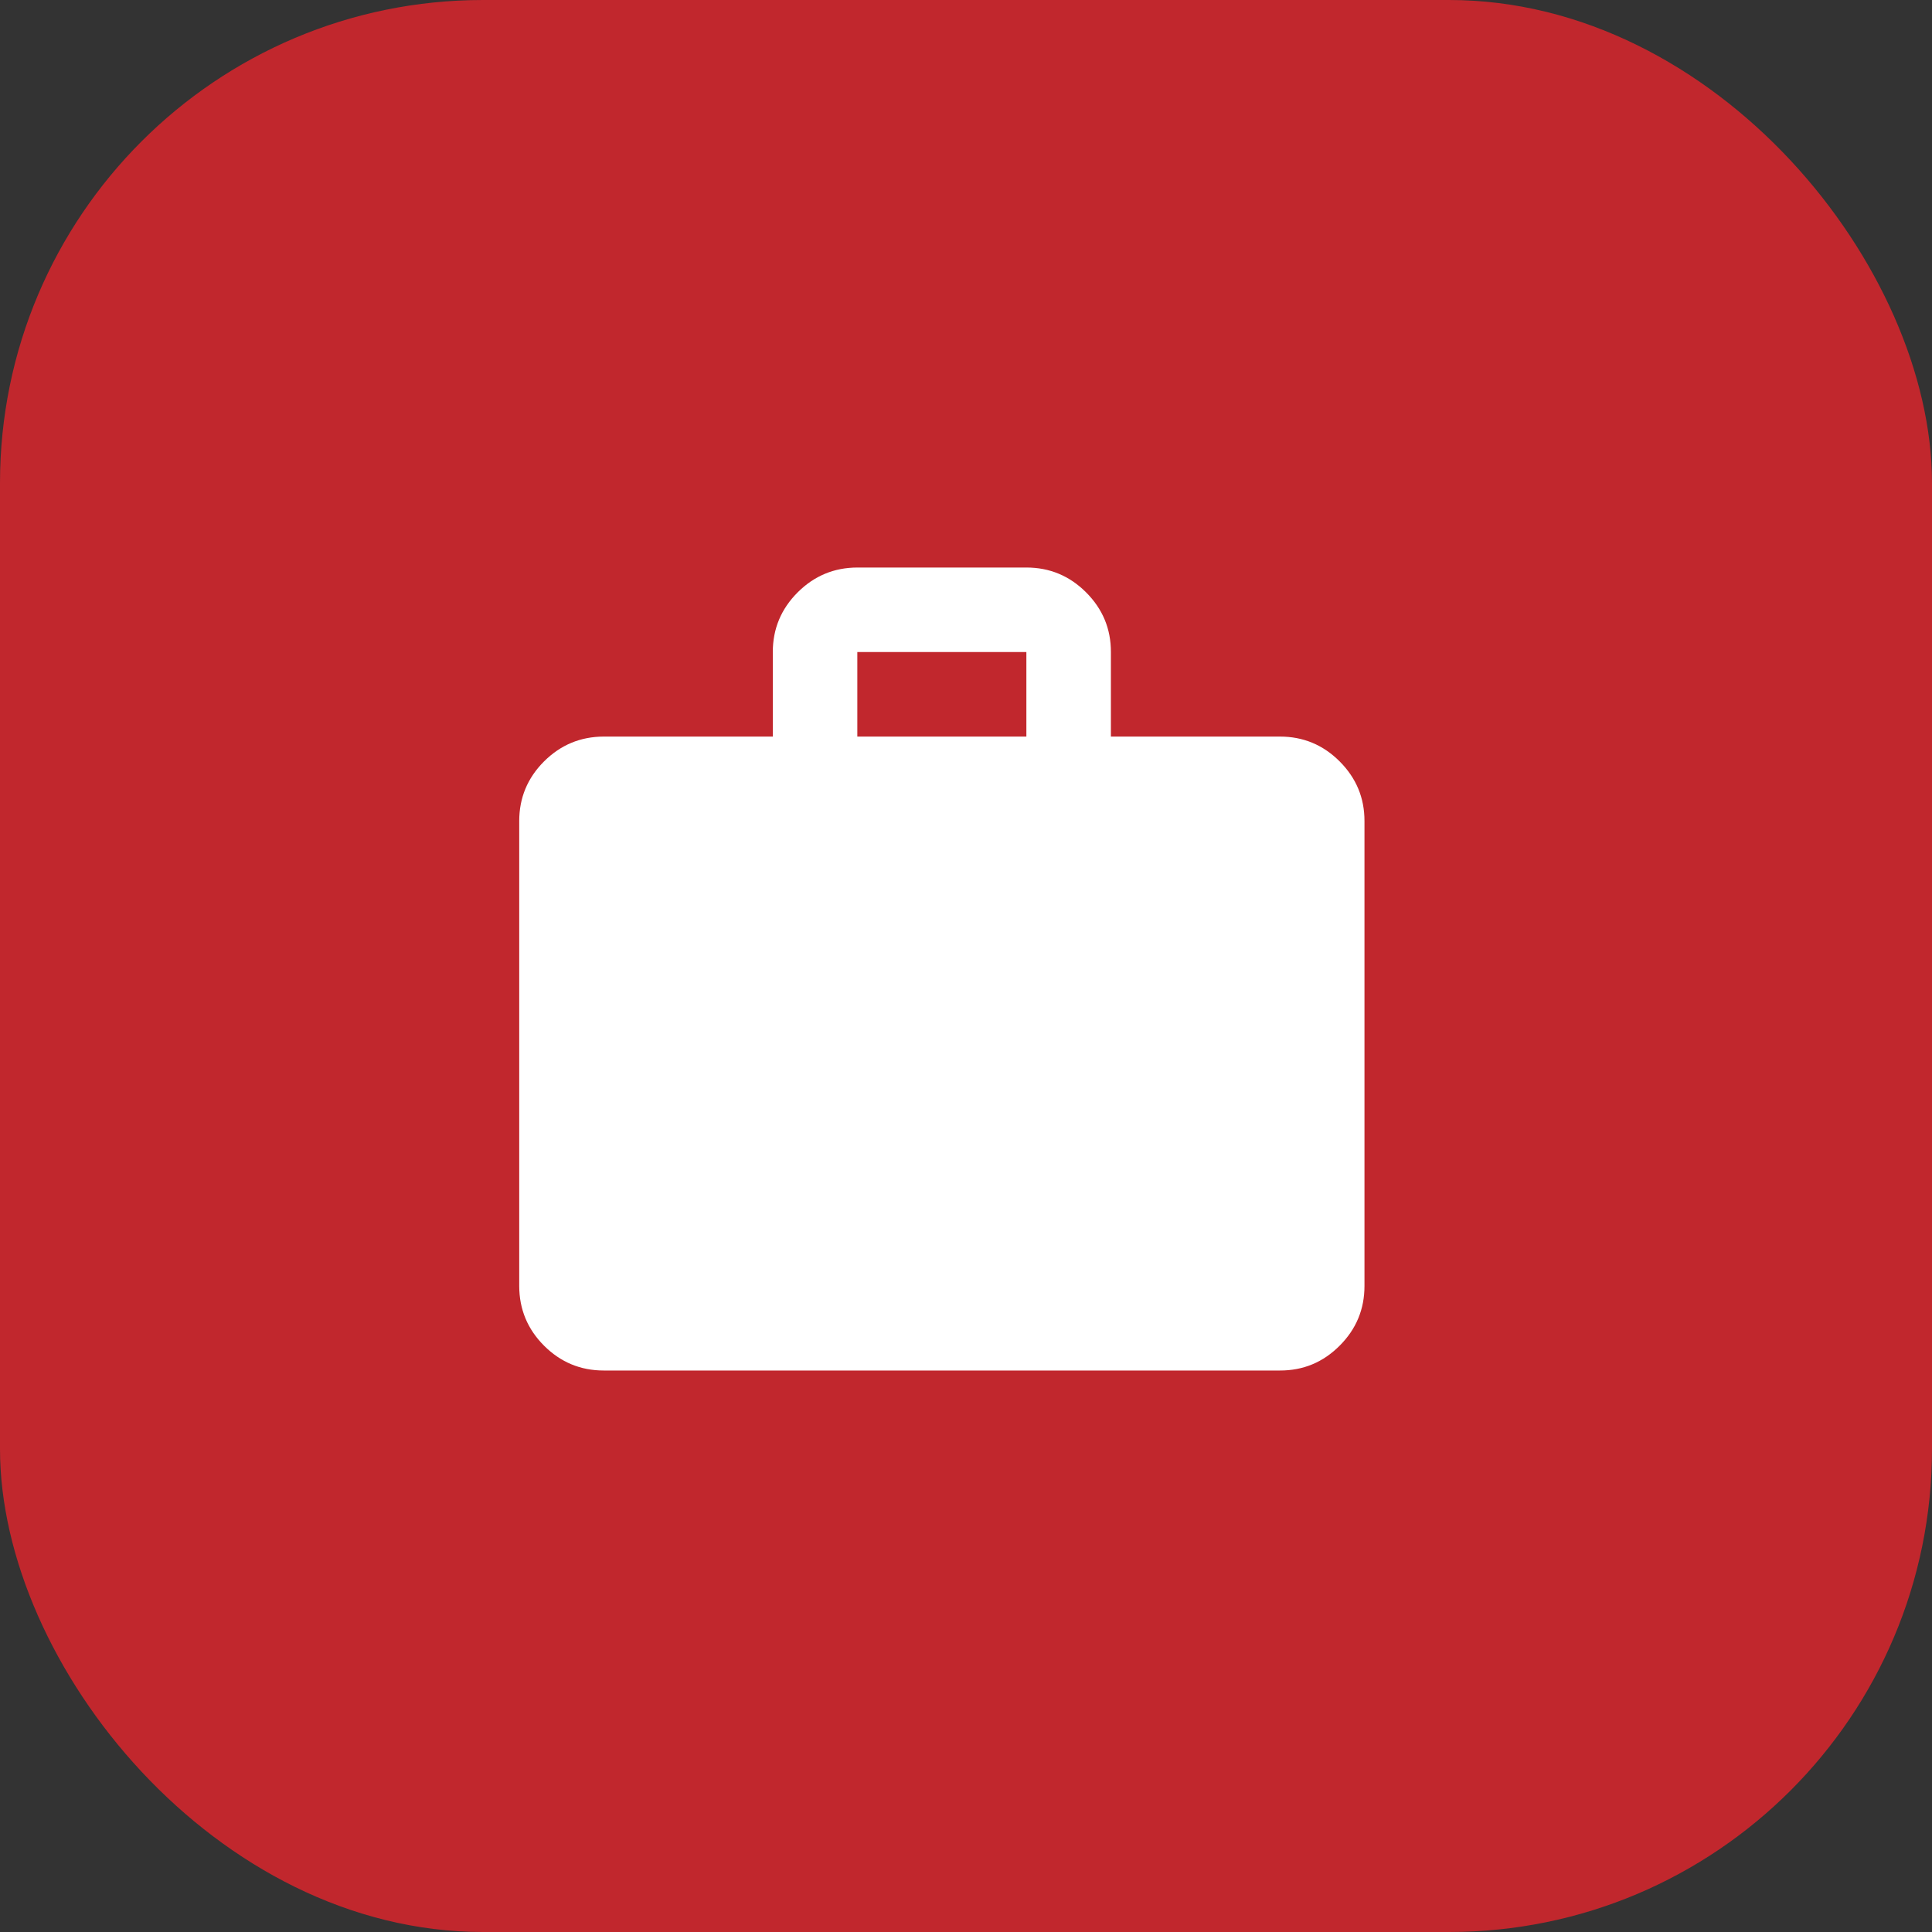
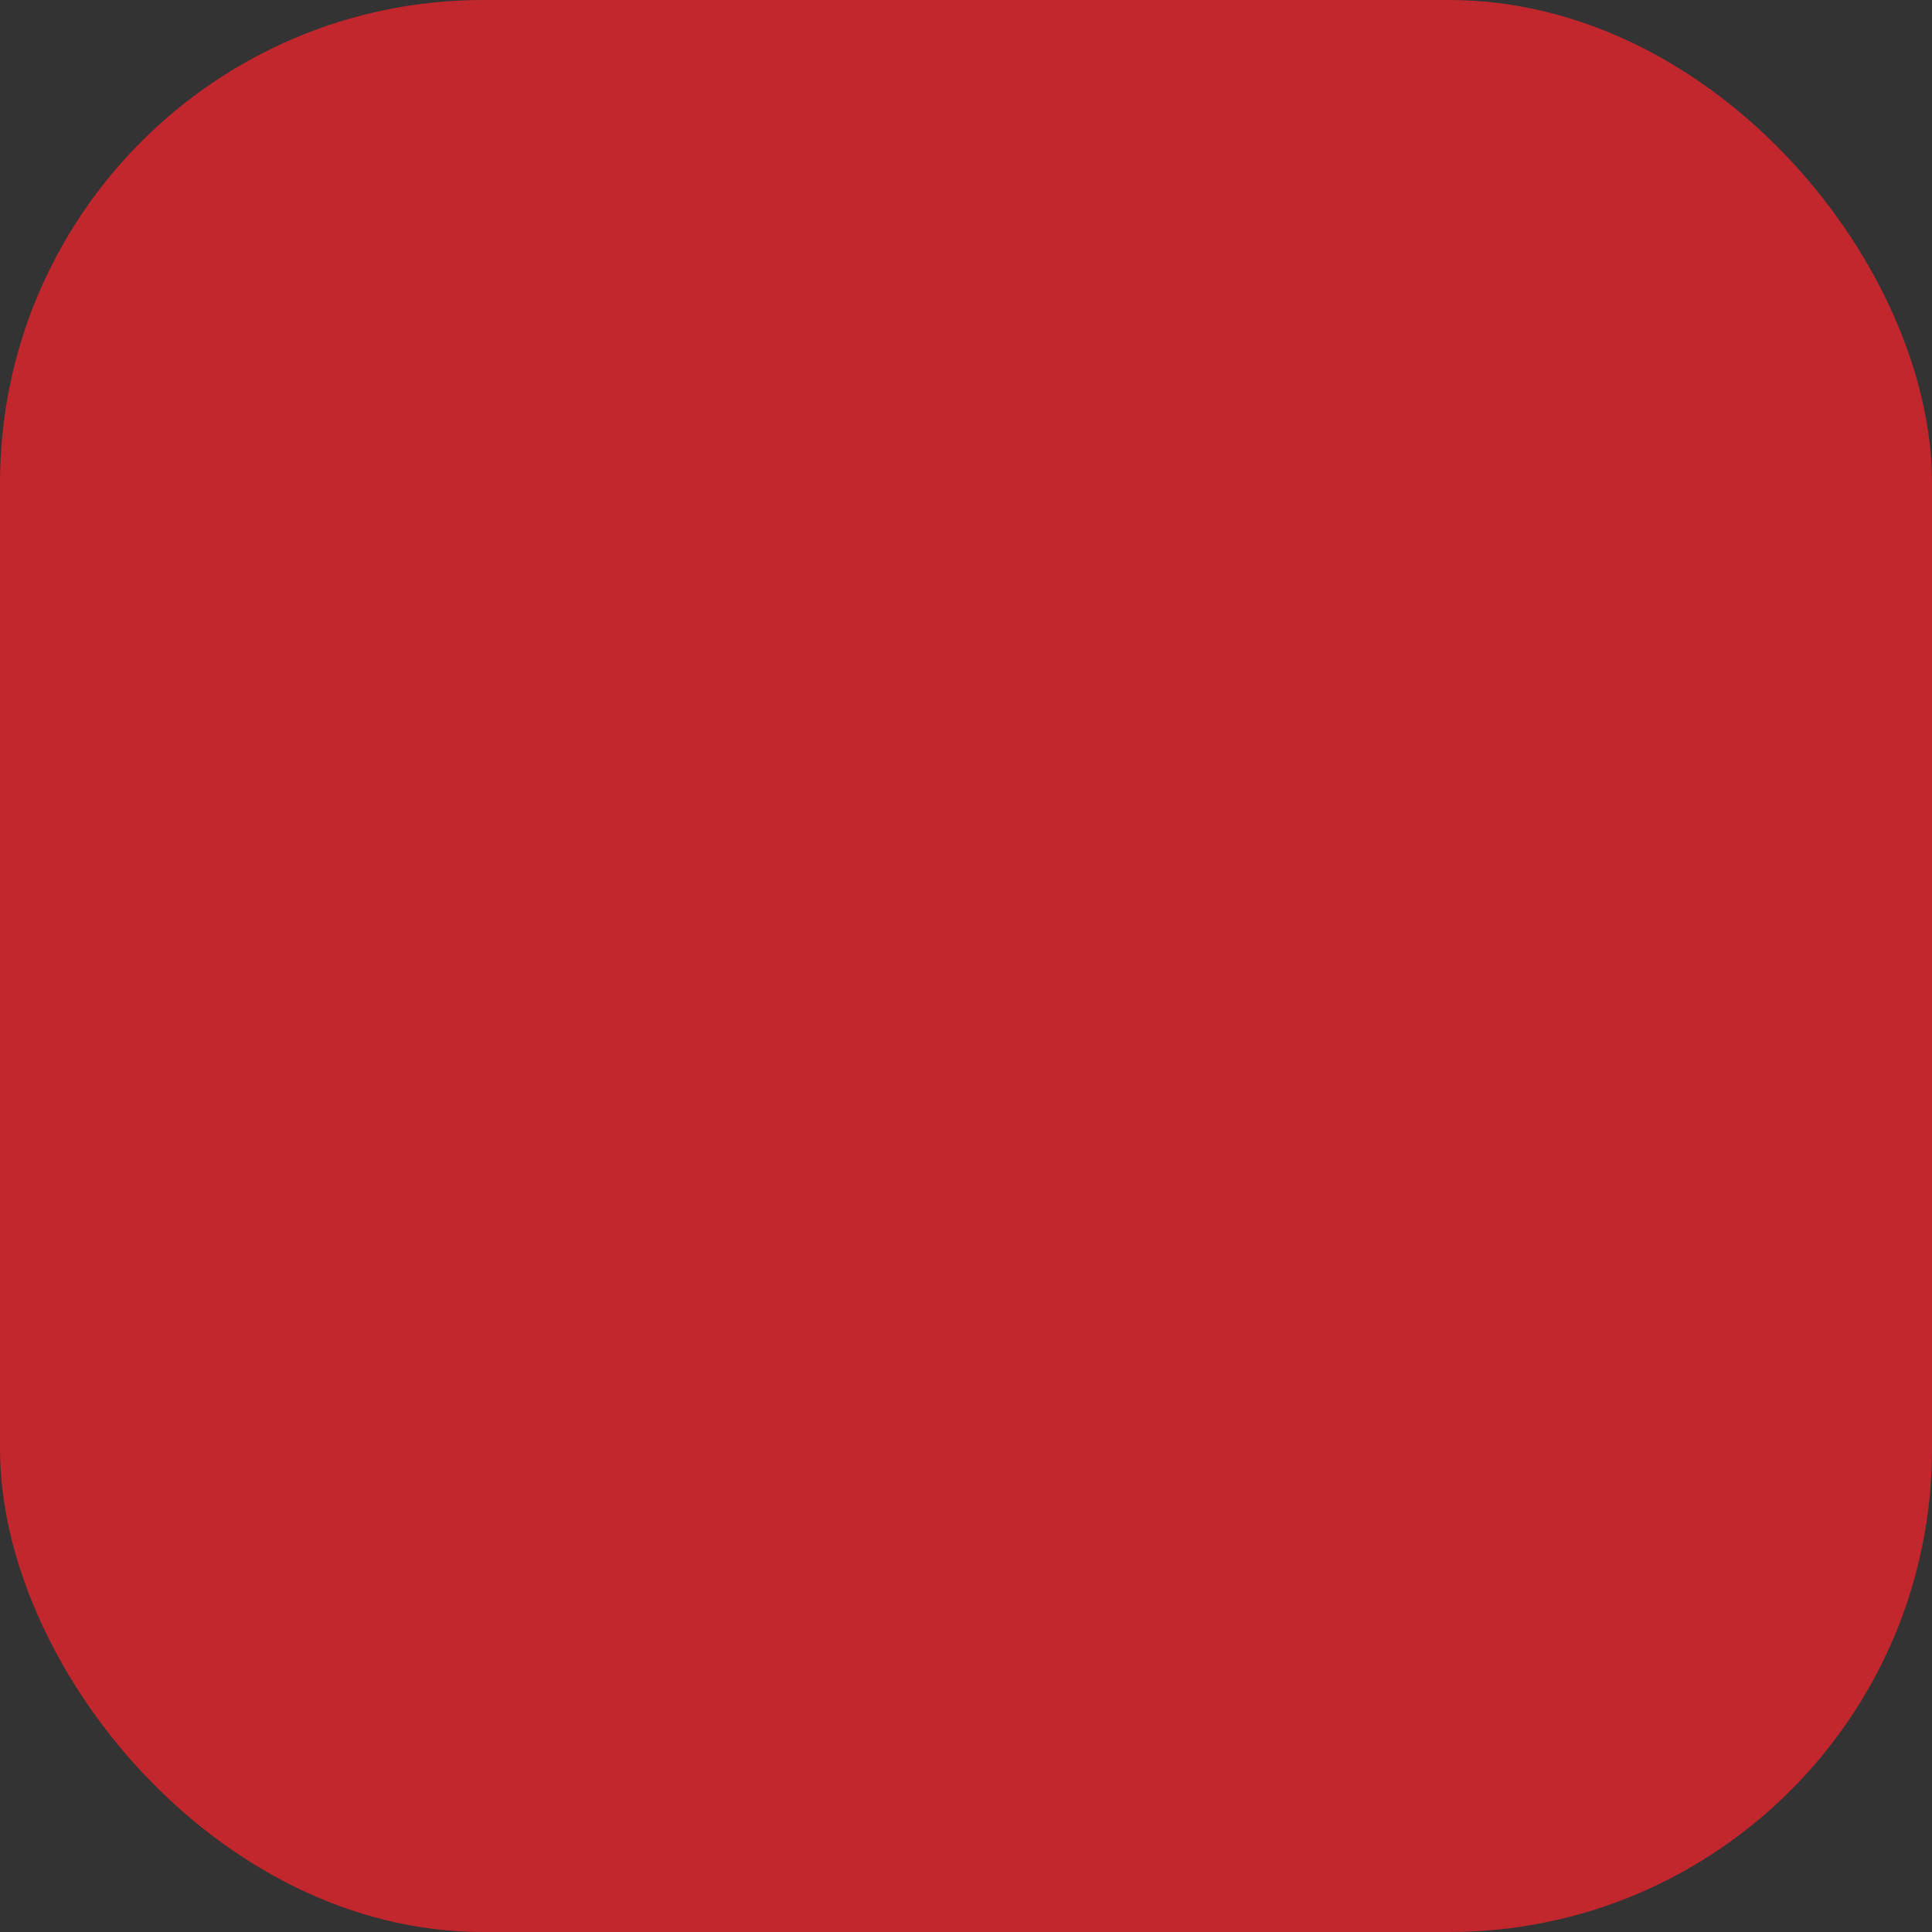
<svg xmlns="http://www.w3.org/2000/svg" width="40" height="40" viewBox="0 0 40 40" fill="none">
  <rect x="0" y="0" width="40" height="40" fill="#333333" stroke="none" />
  <rect width="40" height="40" rx="10" fill="#C1272D" />
-   <path d="M12.5 28.375C12.019 28.375 11.607 28.204 11.264 27.861C10.922 27.519 10.751 27.107 10.75 26.625V17C10.75 16.519 10.921 16.107 11.264 15.764C11.607 15.422 12.019 15.251 12.5 15.25H16V13.5C16 13.019 16.172 12.607 16.515 12.264C16.858 11.922 17.269 11.751 17.75 11.75H21.25C21.731 11.75 22.143 11.921 22.486 12.264C22.829 12.607 23.001 13.019 23 13.5V15.25H26.5C26.981 15.25 27.393 15.421 27.736 15.764C28.079 16.108 28.251 16.519 28.25 17V26.625C28.25 27.106 28.079 27.518 27.736 27.861C27.394 28.204 26.982 28.376 26.5 28.375H12.5ZM17.75 15.25H21.25V13.5H17.75V15.25Z" fill="white" />
</svg>